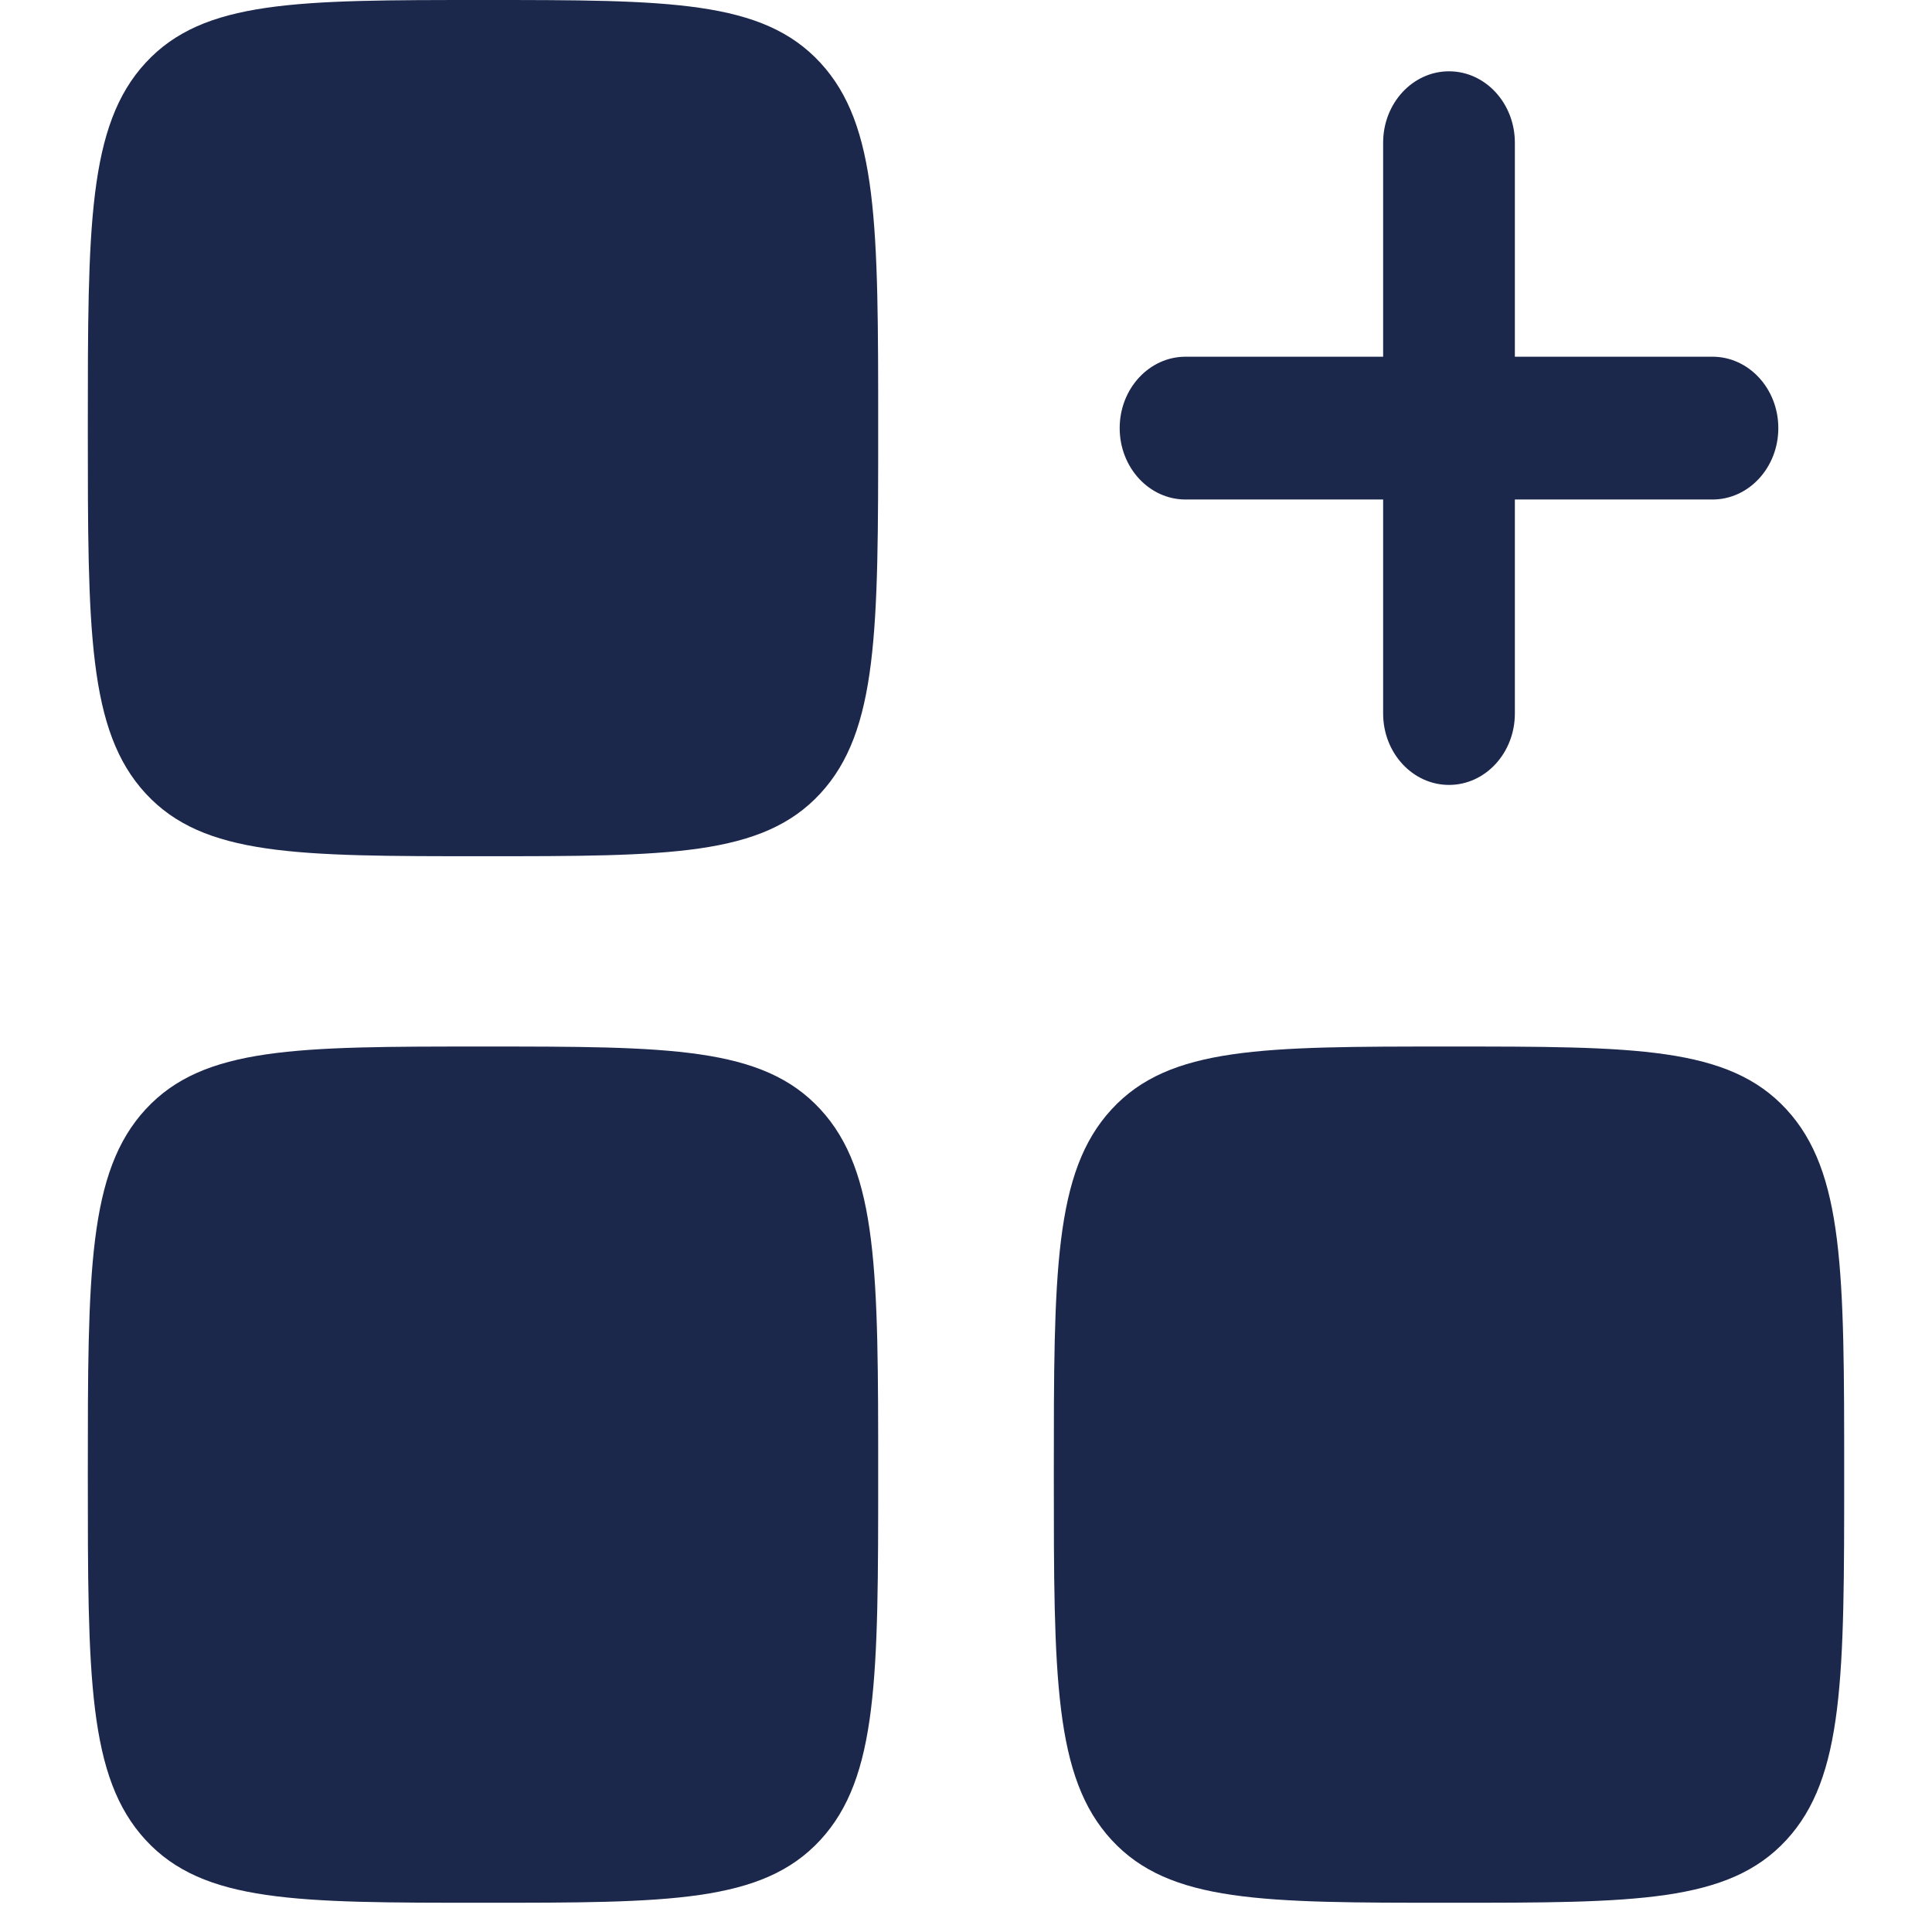
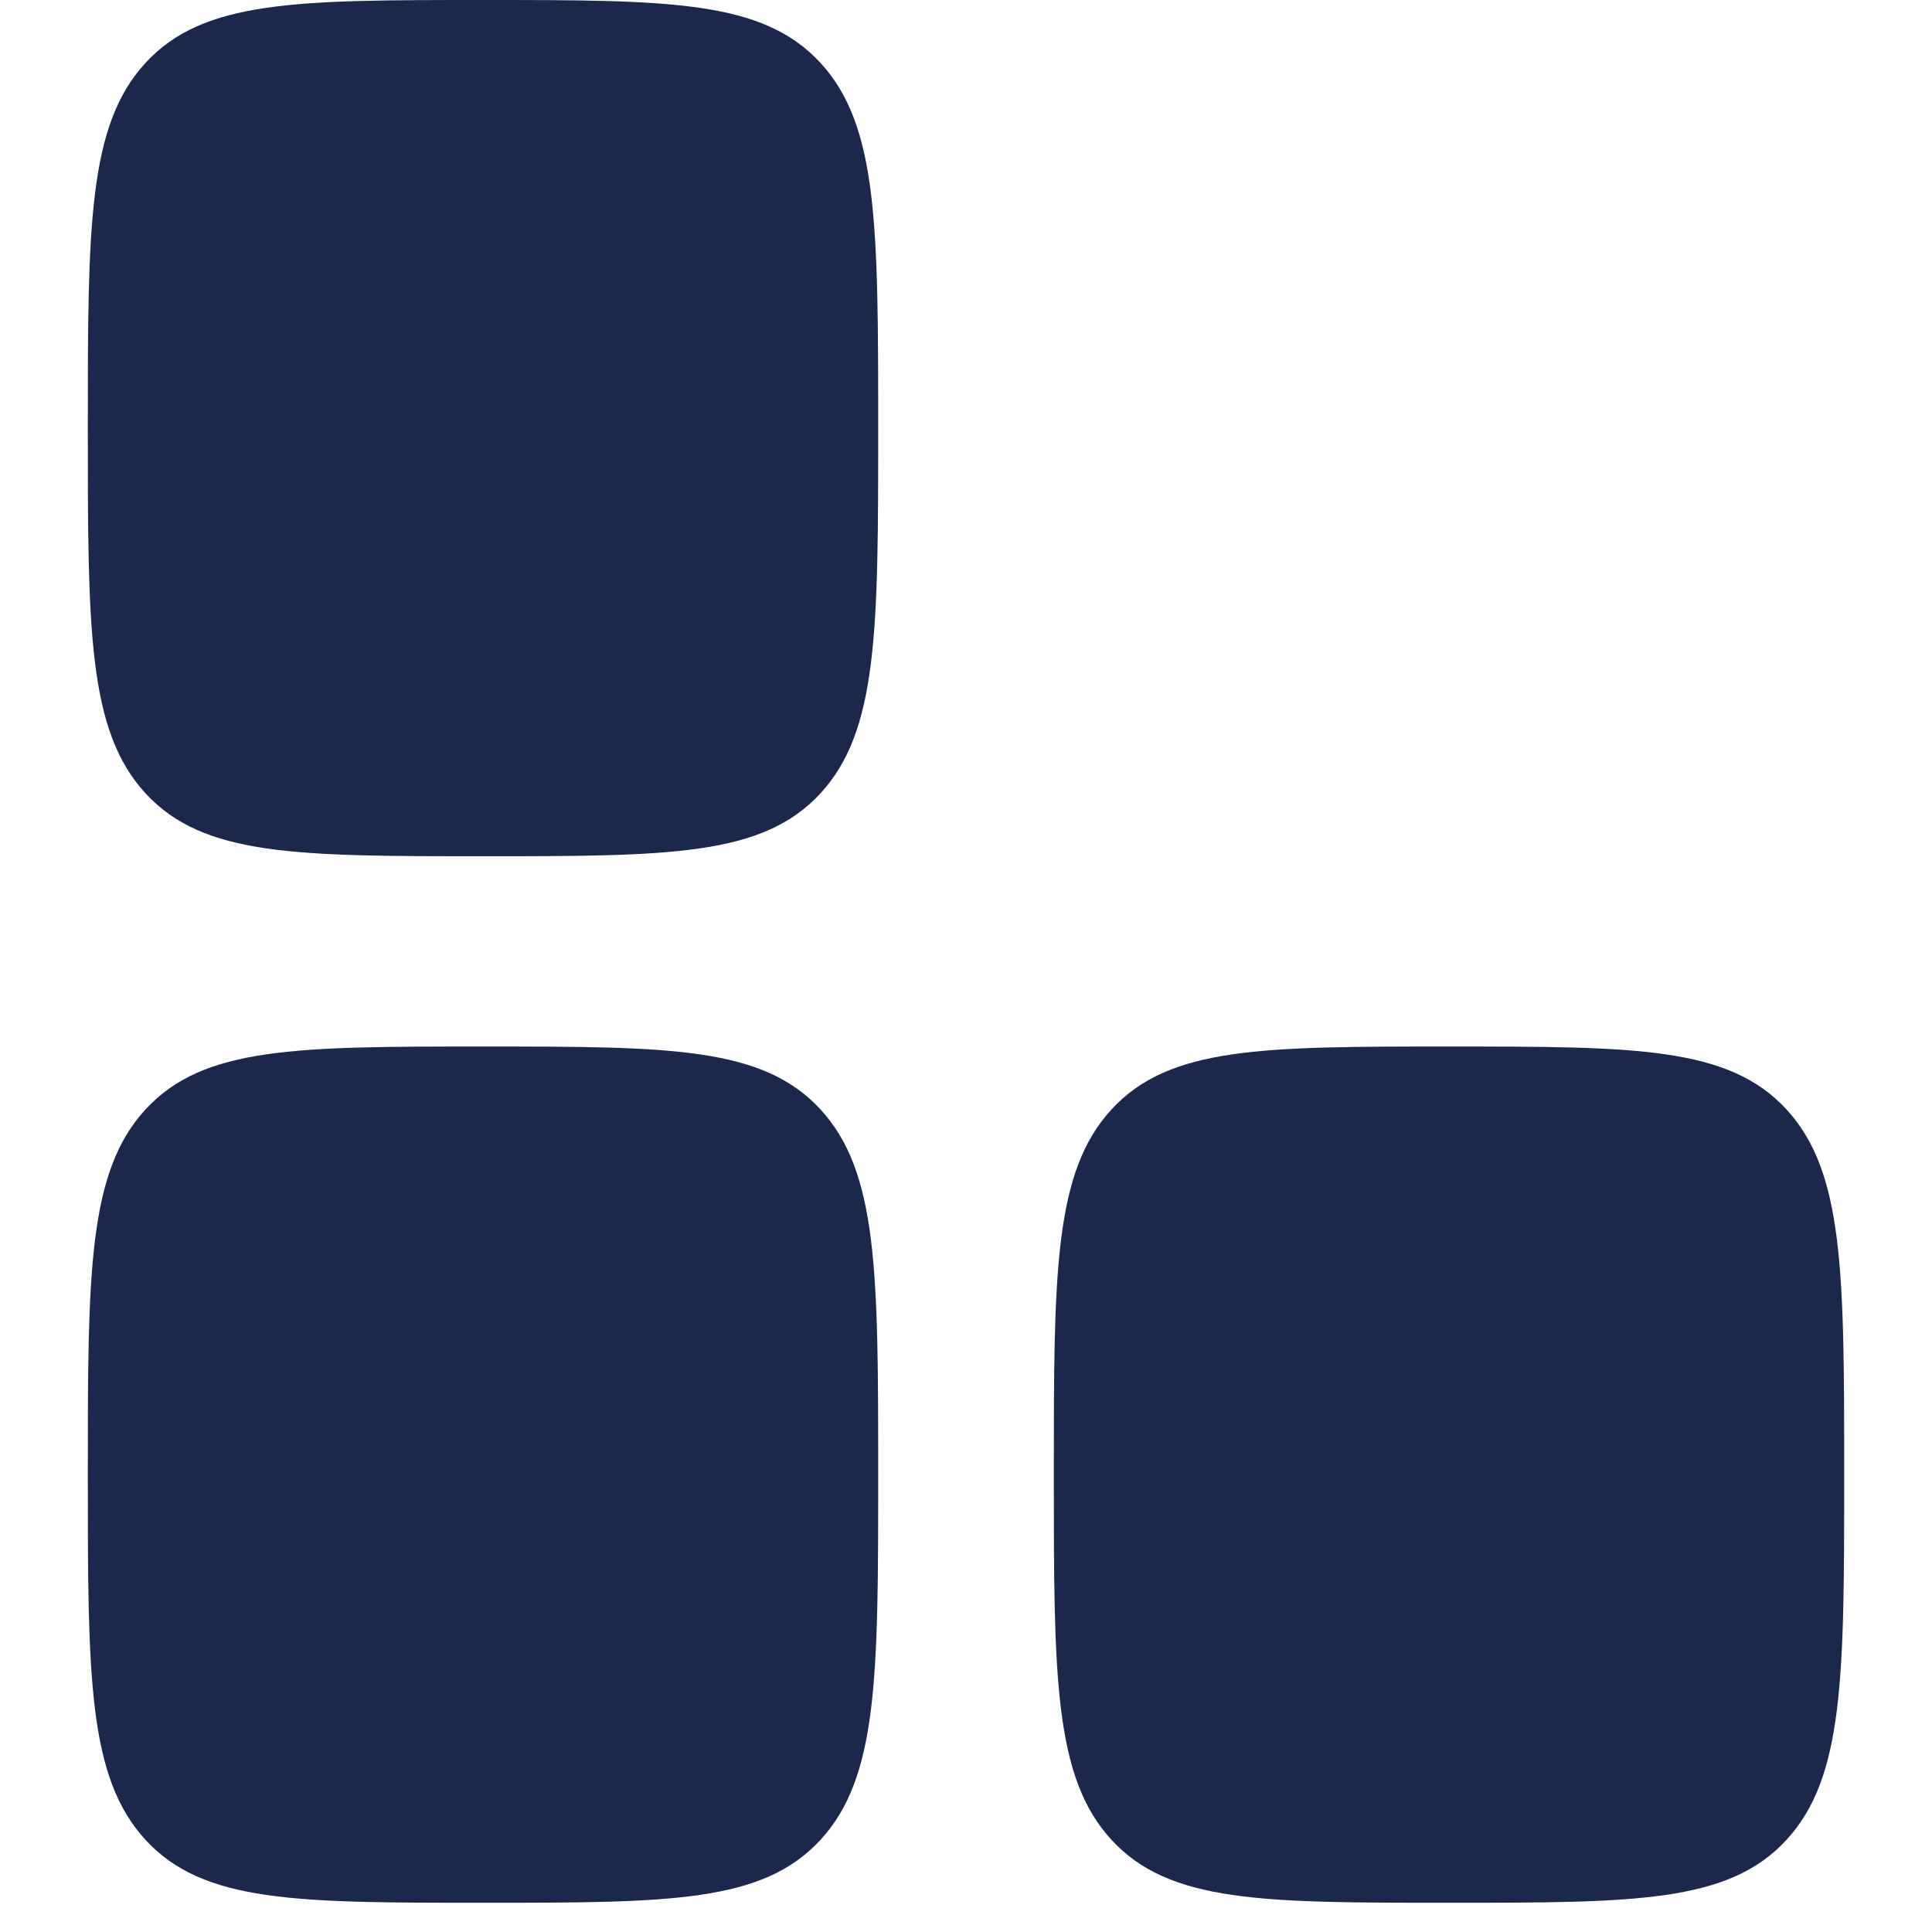
<svg xmlns="http://www.w3.org/2000/svg" width="22" height="22" viewBox="0 0 22 22" fill="none">
-   <path fill-rule="evenodd" clip-rule="evenodd" d="M16.5 0.812C16.914 0.812 17.25 1.176 17.25 1.625V4.062H19.5C19.914 4.062 20.25 4.426 20.25 4.875C20.25 5.324 19.914 5.688 19.5 5.688H17.25V8.125C17.25 8.574 16.914 8.938 16.5 8.938C16.086 8.938 15.75 8.574 15.75 8.125V5.688H13.5C13.086 5.688 12.75 5.324 12.75 4.875C12.75 4.426 13.086 4.062 13.5 4.062H15.75V1.625C15.75 1.176 16.086 0.812 16.5 0.812Z" fill="#1C274C" />
-   <path d="M1 4.875C1 2.577 1 1.428 1.659 0.714C2.318 -1.19209e-07 3.379 0 5.5 0C7.621 0 8.682 -1.19209e-07 9.341 0.714C10 1.428 10 2.577 10 4.875C10 7.173 10 8.322 9.341 9.036C8.682 9.75 7.621 9.75 5.5 9.75C3.379 9.75 2.318 9.75 1.659 9.036C1 8.322 1 7.173 1 4.875Z" fill="#1C274C" />
+   <path d="M1 4.875C1 2.577 1 1.428 1.659 0.714C2.318 -1.19209e-07 3.379 0 5.5 0C7.621 0 8.682 -1.19209e-07 9.341 0.714C10 1.428 10 2.577 10 4.875C10 7.173 10 8.322 9.341 9.036C8.682 9.75 7.621 9.75 5.5 9.75C3.379 9.75 2.318 9.75 1.659 9.036C1 8.322 1 7.173 1 4.875" fill="#1C274C" />
  <path d="M12 16.792C12 14.494 12 13.345 12.659 12.631C13.318 11.917 14.379 11.917 16.5 11.917C18.621 11.917 19.682 11.917 20.341 12.631C21 13.345 21 14.494 21 16.792C21 19.09 21 20.239 20.341 20.953C19.682 21.667 18.621 21.667 16.5 21.667C14.379 21.667 13.318 21.667 12.659 20.953C12 20.239 12 19.09 12 16.792Z" fill="#1C274C" />
  <path d="M1 16.792C1 14.494 1 13.345 1.659 12.631C2.318 11.917 3.379 11.917 5.5 11.917C7.621 11.917 8.682 11.917 9.341 12.631C10 13.345 10 14.494 10 16.792C10 19.09 10 20.239 9.341 20.953C8.682 21.667 7.621 21.667 5.5 21.667C3.379 21.667 2.318 21.667 1.659 20.953C1 20.239 1 19.09 1 16.792Z" fill="#1C274C" />
</svg>